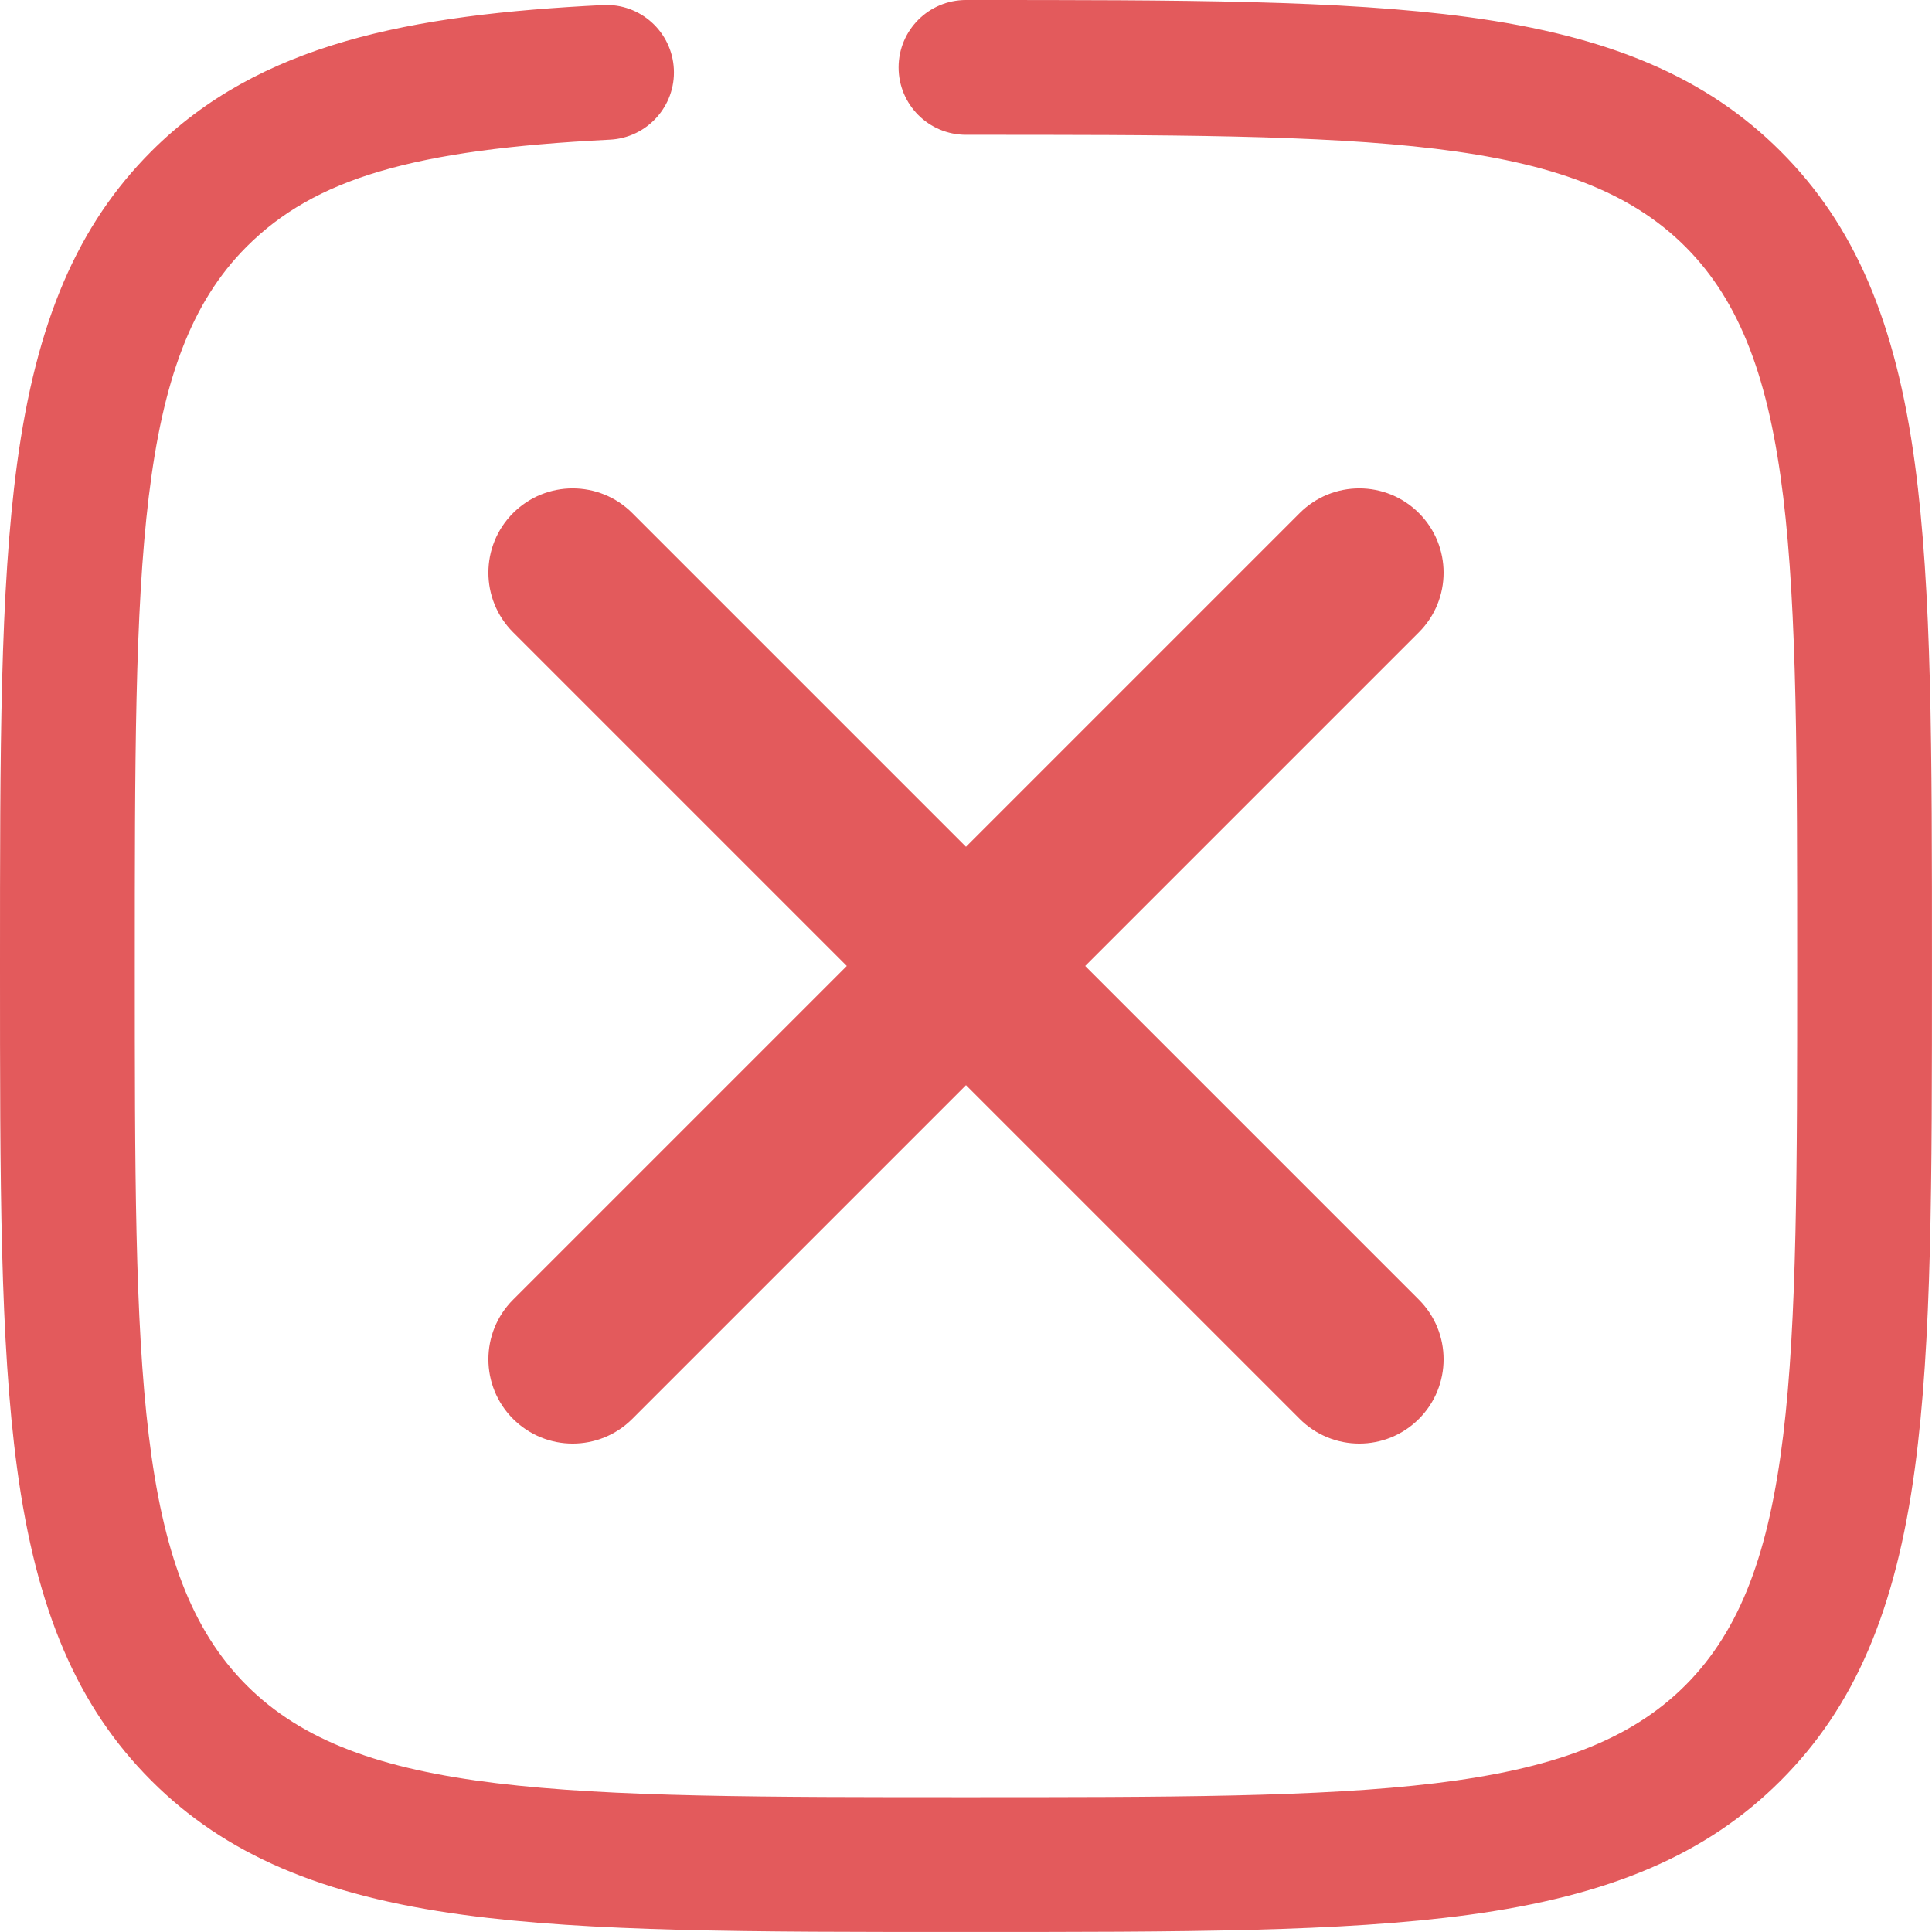
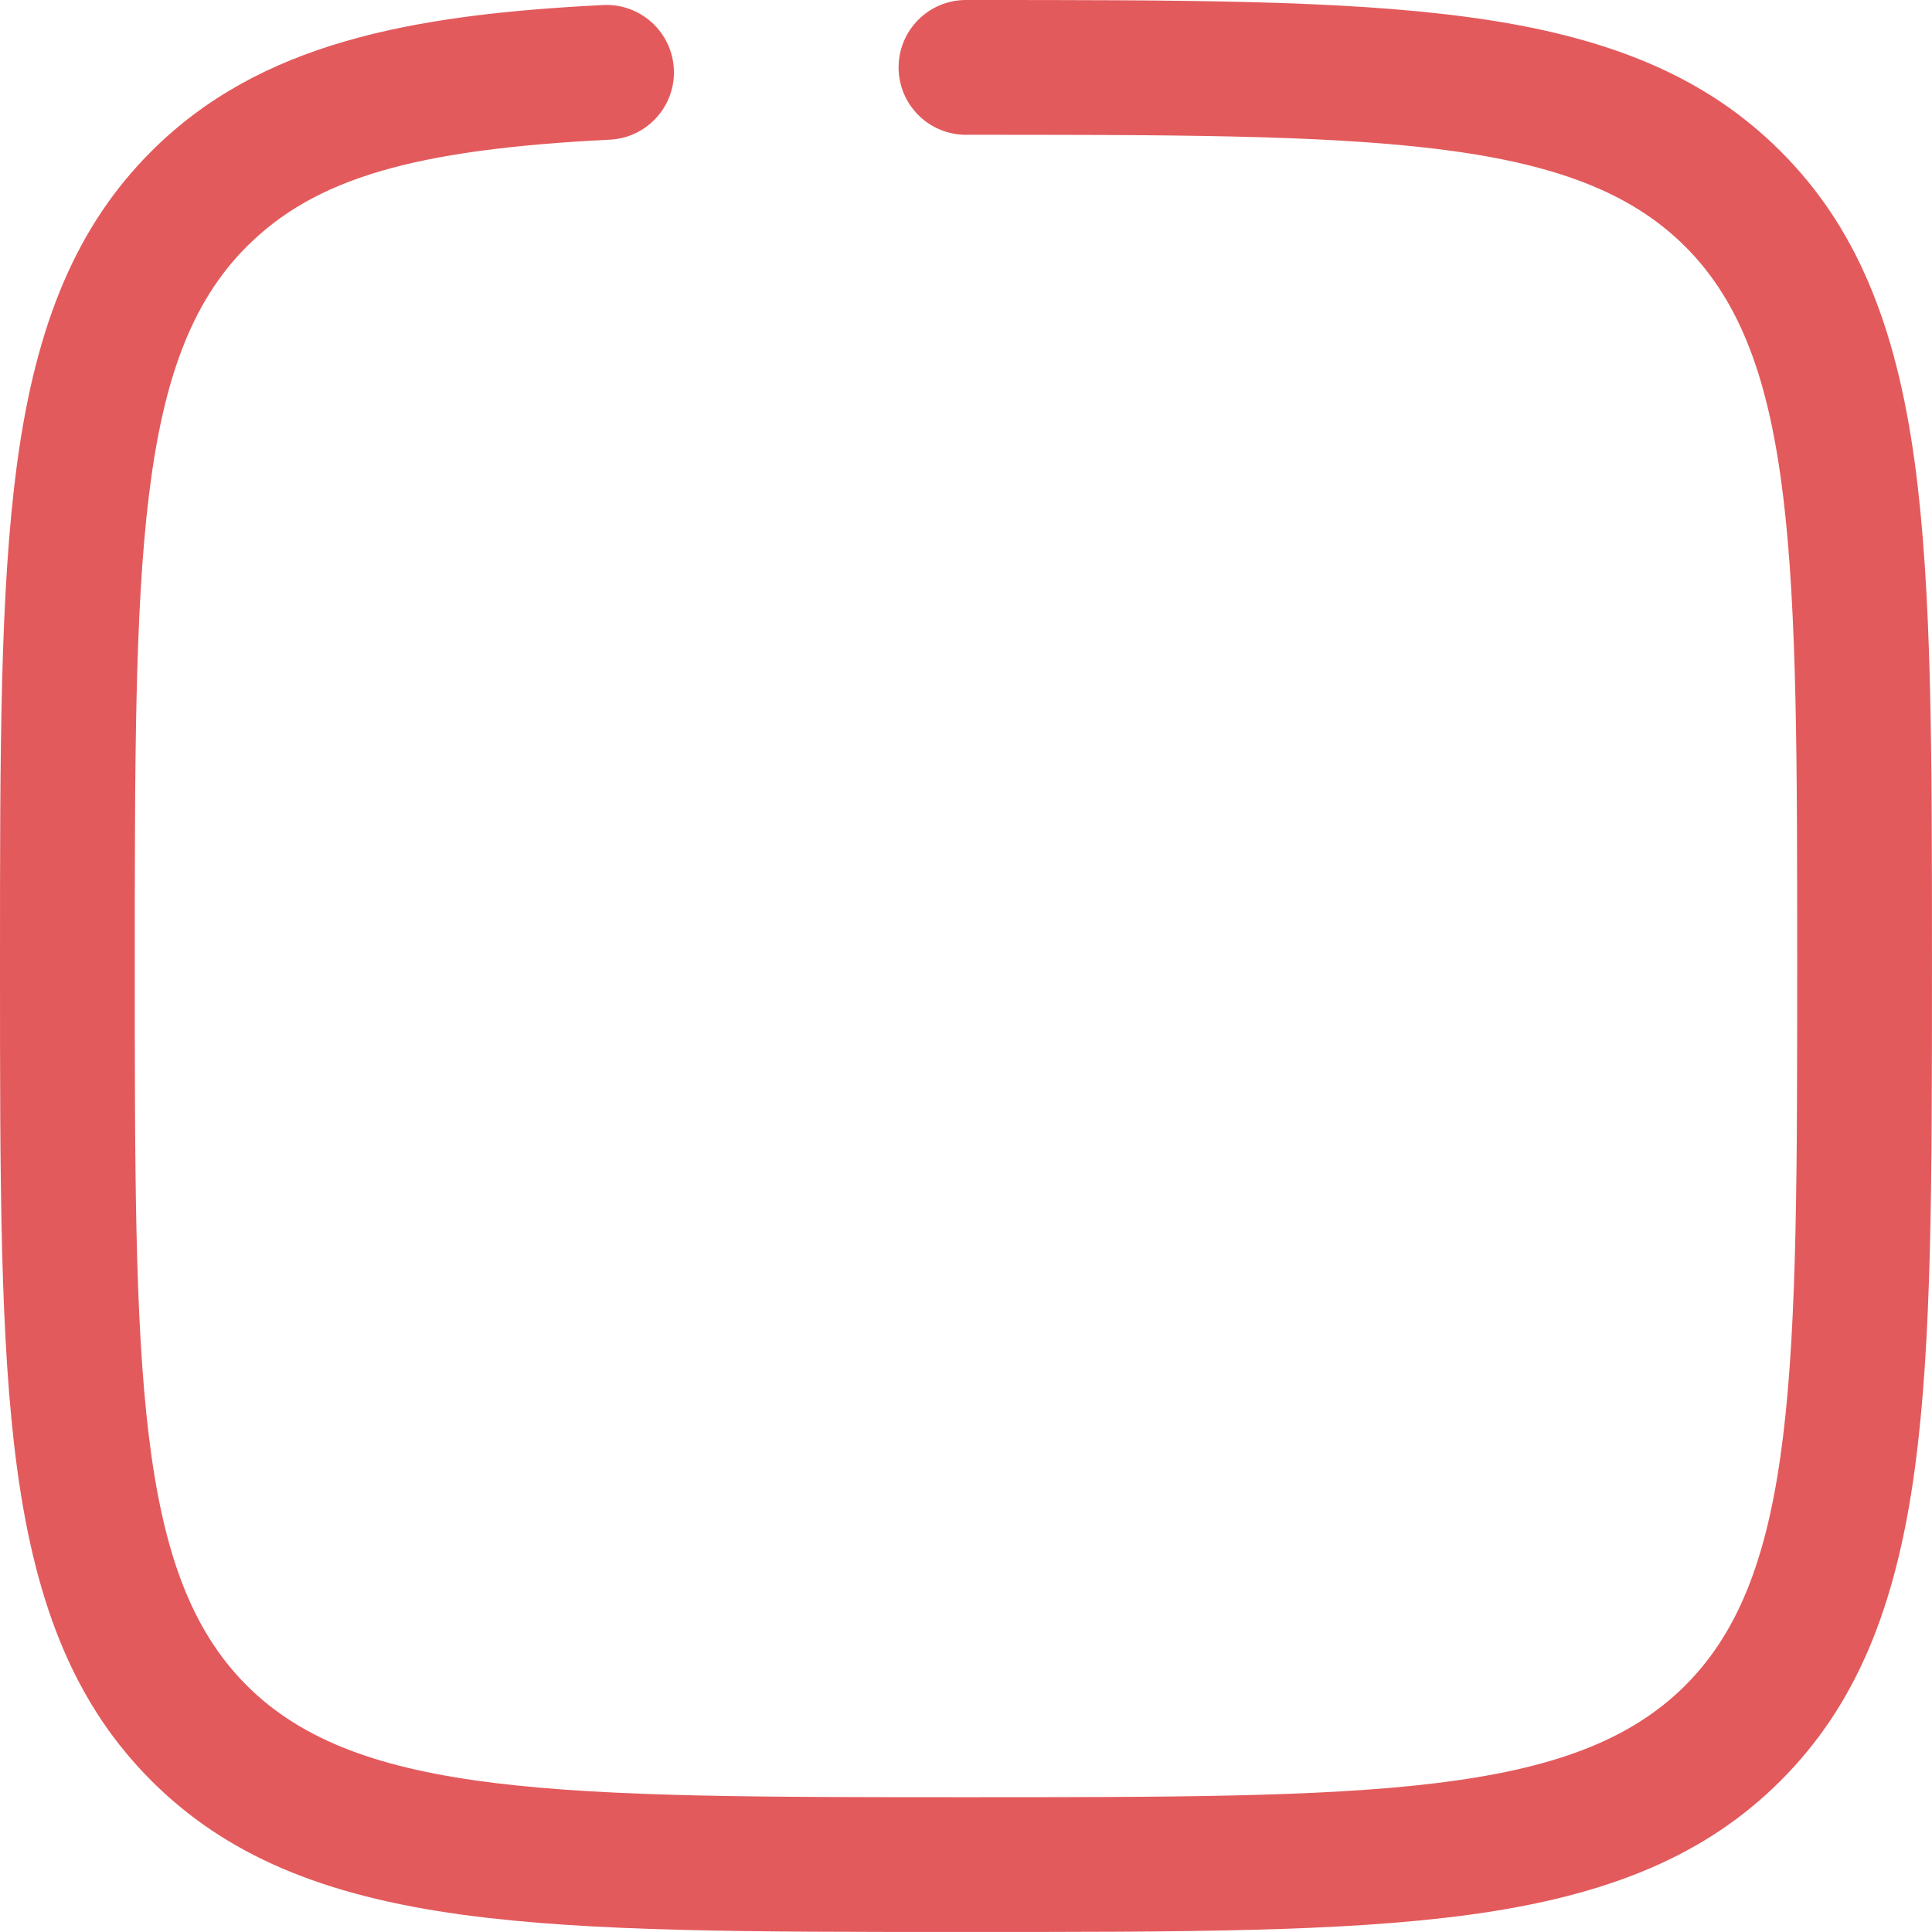
<svg xmlns="http://www.w3.org/2000/svg" id="Capa_2" data-name="Capa 2" viewBox="0 0 716.67 716.67">
  <defs>
    <style>      .cls-1 {        fill: #e35a5c;      }    </style>
  </defs>
  <g id="Capa_1-2" data-name="Capa 1">
    <g>
      <path class="cls-1" d="M710.34,172.12c-7.11-52.87-22.47-88.65-49.81-115.98-27.34-27.34-63.11-42.71-115.99-49.81C497.5,0,439.13,0,358.33,0c-13.81,0-25,11.19-25,25s11.19,25,25,25c150.04,0,225.35,0,266.84,41.5,41.49,41.49,41.49,116.8,41.49,266.84s0,225.35-41.49,266.84c-41.49,41.49-116.8,41.49-266.84,41.49s-225.35,0-266.84-41.49c-41.49-41.49-41.49-116.8-41.49-266.84s0-225.35,41.49-266.84c25.3-25.3,61.82-36.05,134.75-39.69,13.79-.69,24.42-12.43,23.72-26.21-.69-13.79-12.42-24.41-26.21-23.73-71.6,3.57-127.51,14.16-167.62,54.27C28.8,83.48,13.43,119.25,6.32,172.12,0,219.17,0,277.54,0,358.33s0,139.17,6.32,186.21c7.11,52.87,22.47,88.64,49.81,115.99,27.34,27.34,63.11,42.7,115.99,49.81,47.04,6.32,105.42,6.32,186.21,6.32s139.17,0,186.21-6.32c52.87-7.11,88.64-22.47,115.99-49.81s42.7-63.11,49.81-115.99c6.32-47.04,6.32-105.42,6.32-186.21s0-139.17-6.32-186.21Z" />
-       <path class="cls-1" d="M526.34,190.32c-12.21-12.21-32.01-12.21-44.22,0l-123.79,123.79-123.79-123.79c-12.21-12.21-32.01-12.21-44.22,0-12.21,12.21-12.21,32.01,0,44.22l123.79,123.79-123.79,123.79c-12.21,12.21-12.21,32.01,0,44.22,6.11,6.1,14.11,9.16,22.11,9.16s16-3.05,22.11-9.16l123.79-123.79,123.79,123.79c6.1,6.1,14.11,9.16,22.11,9.16s16-3.05,22.11-9.16c12.21-12.21,12.21-32.01,0-44.22l-123.79-123.79,123.79-123.79c12.21-12.21,12.21-32.01,0-44.22Z" />
    </g>
  </g>
</svg>